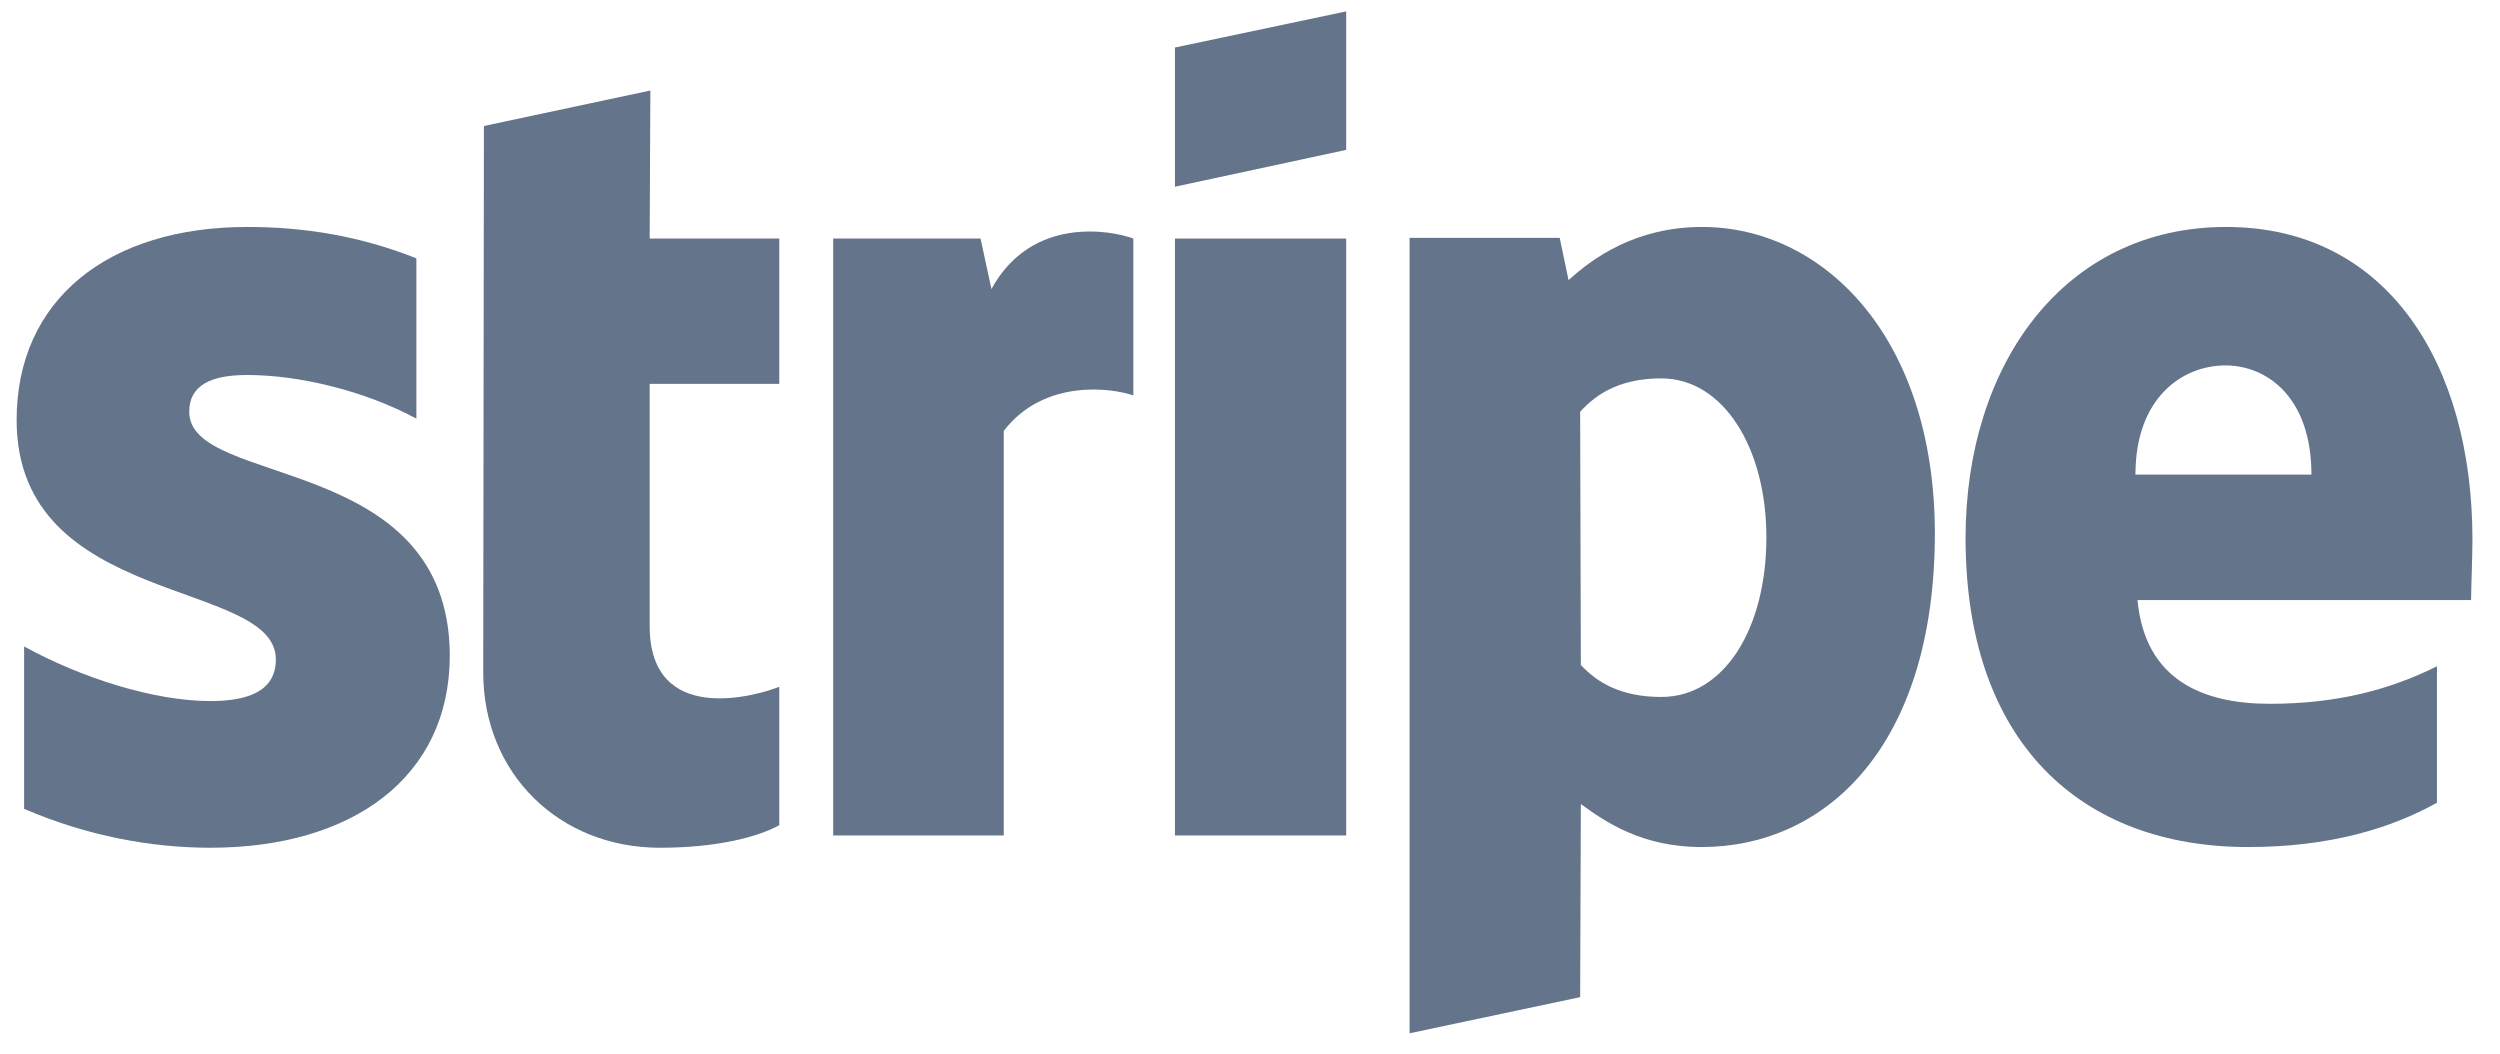
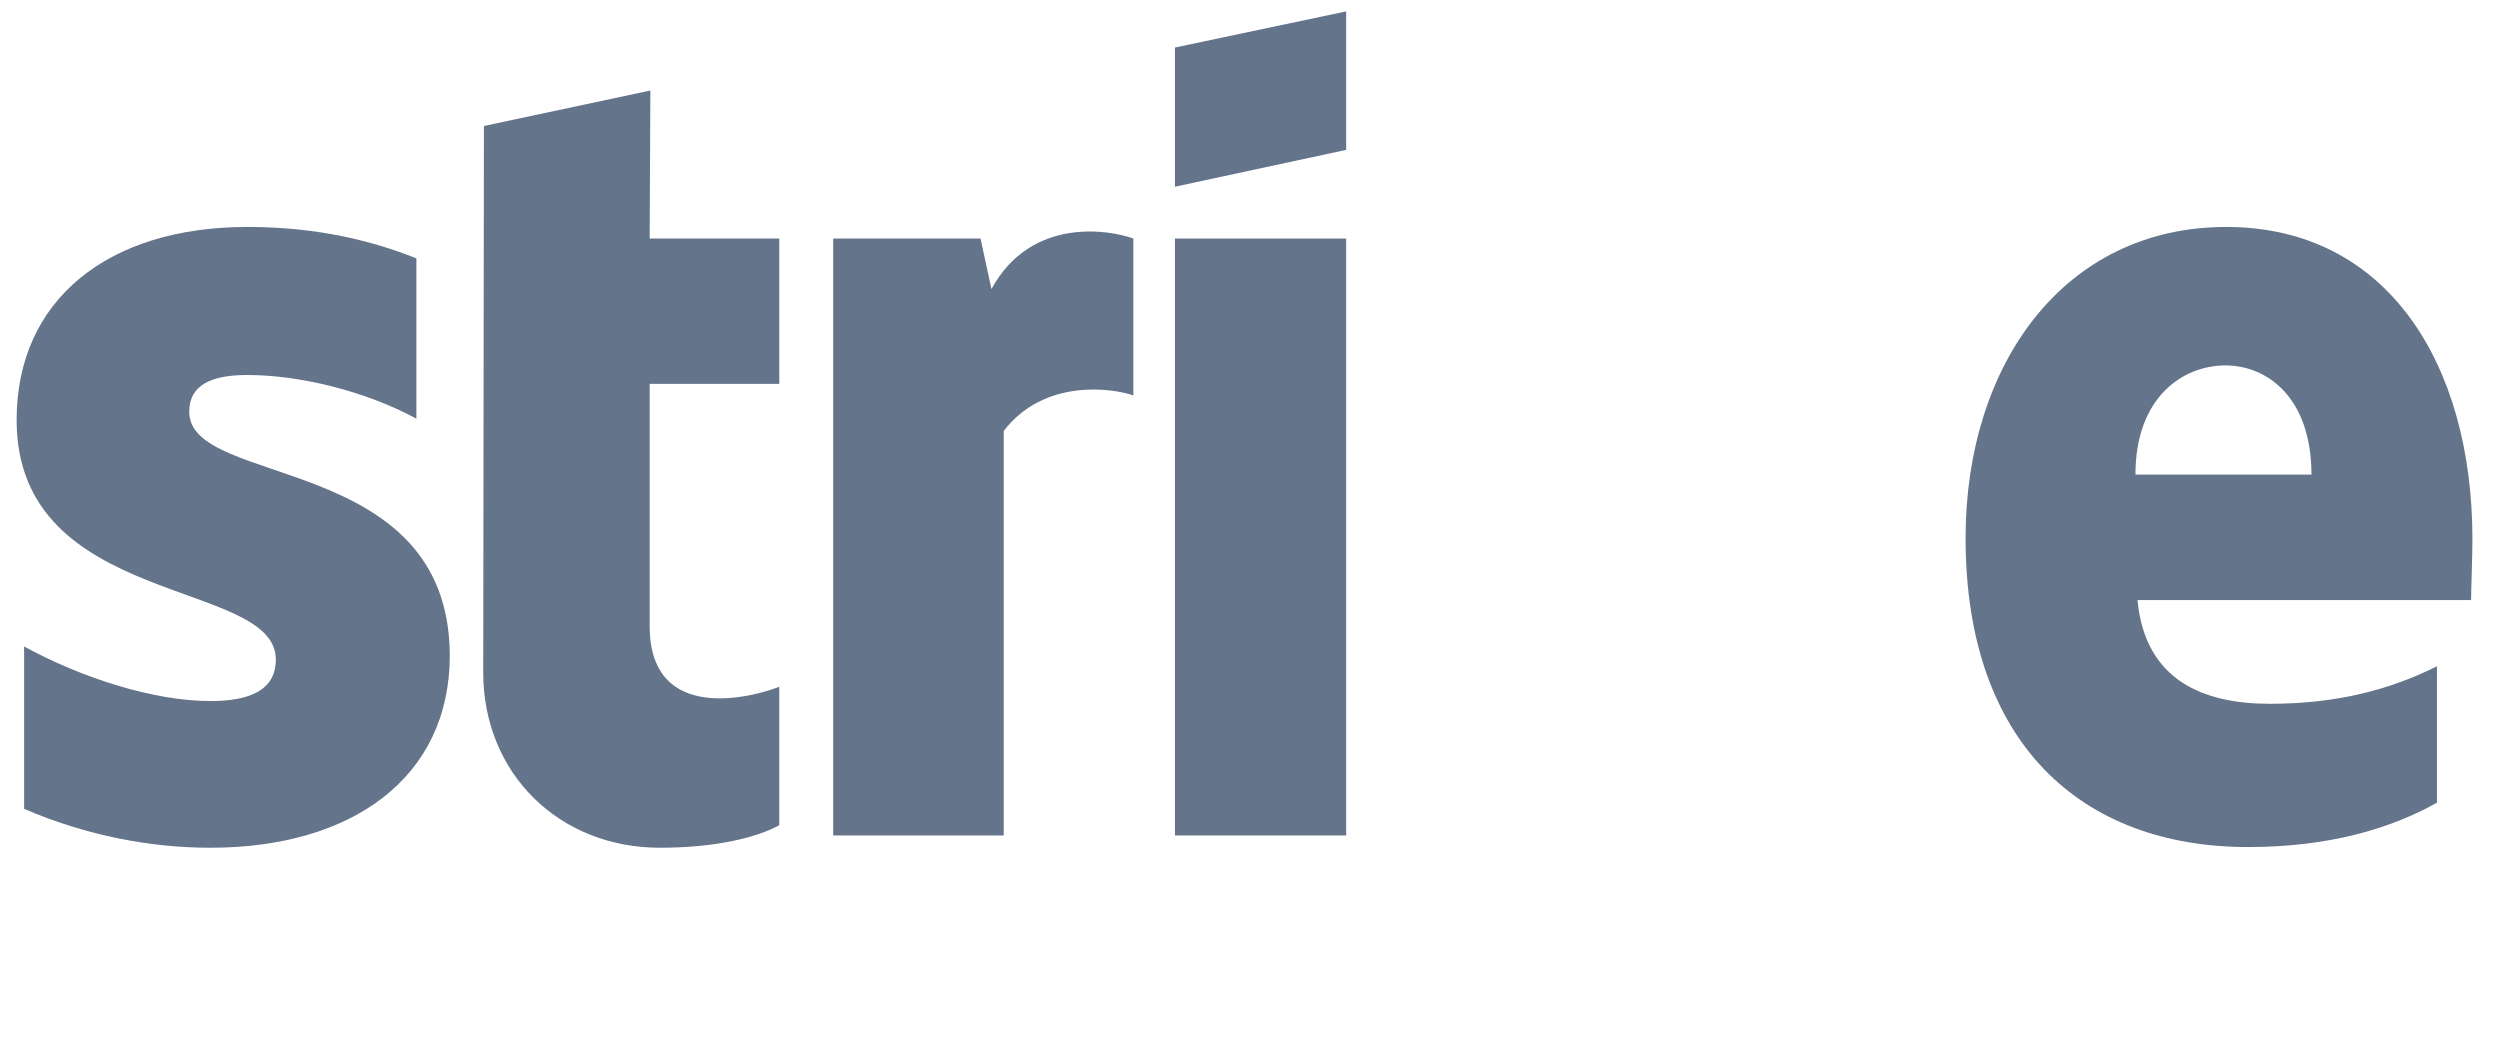
<svg xmlns="http://www.w3.org/2000/svg" width="83" height="35" viewBox="0 0 83 35" fill="none">
  <path fill-rule="evenodd" clip-rule="evenodd" d="M82.085 17.908C82.085 12.11 79.277 7.535 73.909 7.535C68.519 7.535 65.257 12.11 65.257 17.862C65.257 24.679 69.108 28.122 74.634 28.122C77.329 28.122 79.367 27.51 80.907 26.65V22.12C79.367 22.89 77.601 23.366 75.359 23.366C73.162 23.366 71.214 22.596 70.965 19.923H82.04C82.04 19.629 82.085 18.451 82.085 17.908ZM70.897 15.756C70.897 13.197 72.46 12.132 73.886 12.132C75.268 12.132 76.74 13.197 76.74 15.756H70.897Z" fill="#64748B" />
-   <path fill-rule="evenodd" clip-rule="evenodd" d="M56.515 7.535C54.296 7.535 52.869 8.577 52.076 9.301L51.782 7.897H46.799V34.305L52.461 33.105L52.484 26.695C53.299 27.284 54.5 28.122 56.493 28.122C60.547 28.122 64.238 24.861 64.238 17.681C64.216 11.113 60.479 7.535 56.515 7.535ZM55.156 23.139C53.82 23.139 53.027 22.664 52.484 22.075L52.461 13.672C53.05 13.016 53.865 12.563 55.156 12.563C57.217 12.563 58.644 14.873 58.644 17.84C58.644 20.875 57.24 23.139 55.156 23.139Z" fill="#64748B" />
  <path fill-rule="evenodd" clip-rule="evenodd" d="M39.008 6.199L44.693 4.976V0.378L39.008 1.578V6.199Z" fill="#64748B" />
  <path d="M44.693 7.92H39.008V27.737H44.693V7.92Z" fill="#64748B" />
  <path fill-rule="evenodd" clip-rule="evenodd" d="M32.916 9.596L32.554 7.92H27.662V27.737H33.324V14.307C34.66 12.563 36.925 12.88 37.627 13.129V7.92C36.902 7.648 34.252 7.15 32.916 9.596Z" fill="#64748B" />
  <path fill-rule="evenodd" clip-rule="evenodd" d="M21.592 3.005L16.066 4.183L16.043 22.324C16.043 25.676 18.557 28.145 21.909 28.145C23.766 28.145 25.125 27.805 25.872 27.397V22.8C25.148 23.094 21.569 24.136 21.569 20.784V12.744H25.872V7.92H21.569L21.592 3.005Z" fill="#64748B" />
  <path fill-rule="evenodd" clip-rule="evenodd" d="M6.282 13.672C6.282 12.789 7.007 12.45 8.207 12.45C9.928 12.45 12.102 12.97 13.824 13.899V8.577C11.944 7.829 10.087 7.535 8.207 7.535C3.609 7.535 0.552 9.936 0.552 13.944C0.552 20.195 9.158 19.199 9.158 21.894C9.158 22.936 8.252 23.275 6.984 23.275C5.104 23.275 2.703 22.505 0.801 21.463V26.854C2.907 27.76 5.036 28.145 6.984 28.145C11.695 28.145 14.933 25.812 14.933 21.758C14.911 15.009 6.282 16.209 6.282 13.672Z" fill="#64748B" />
</svg>